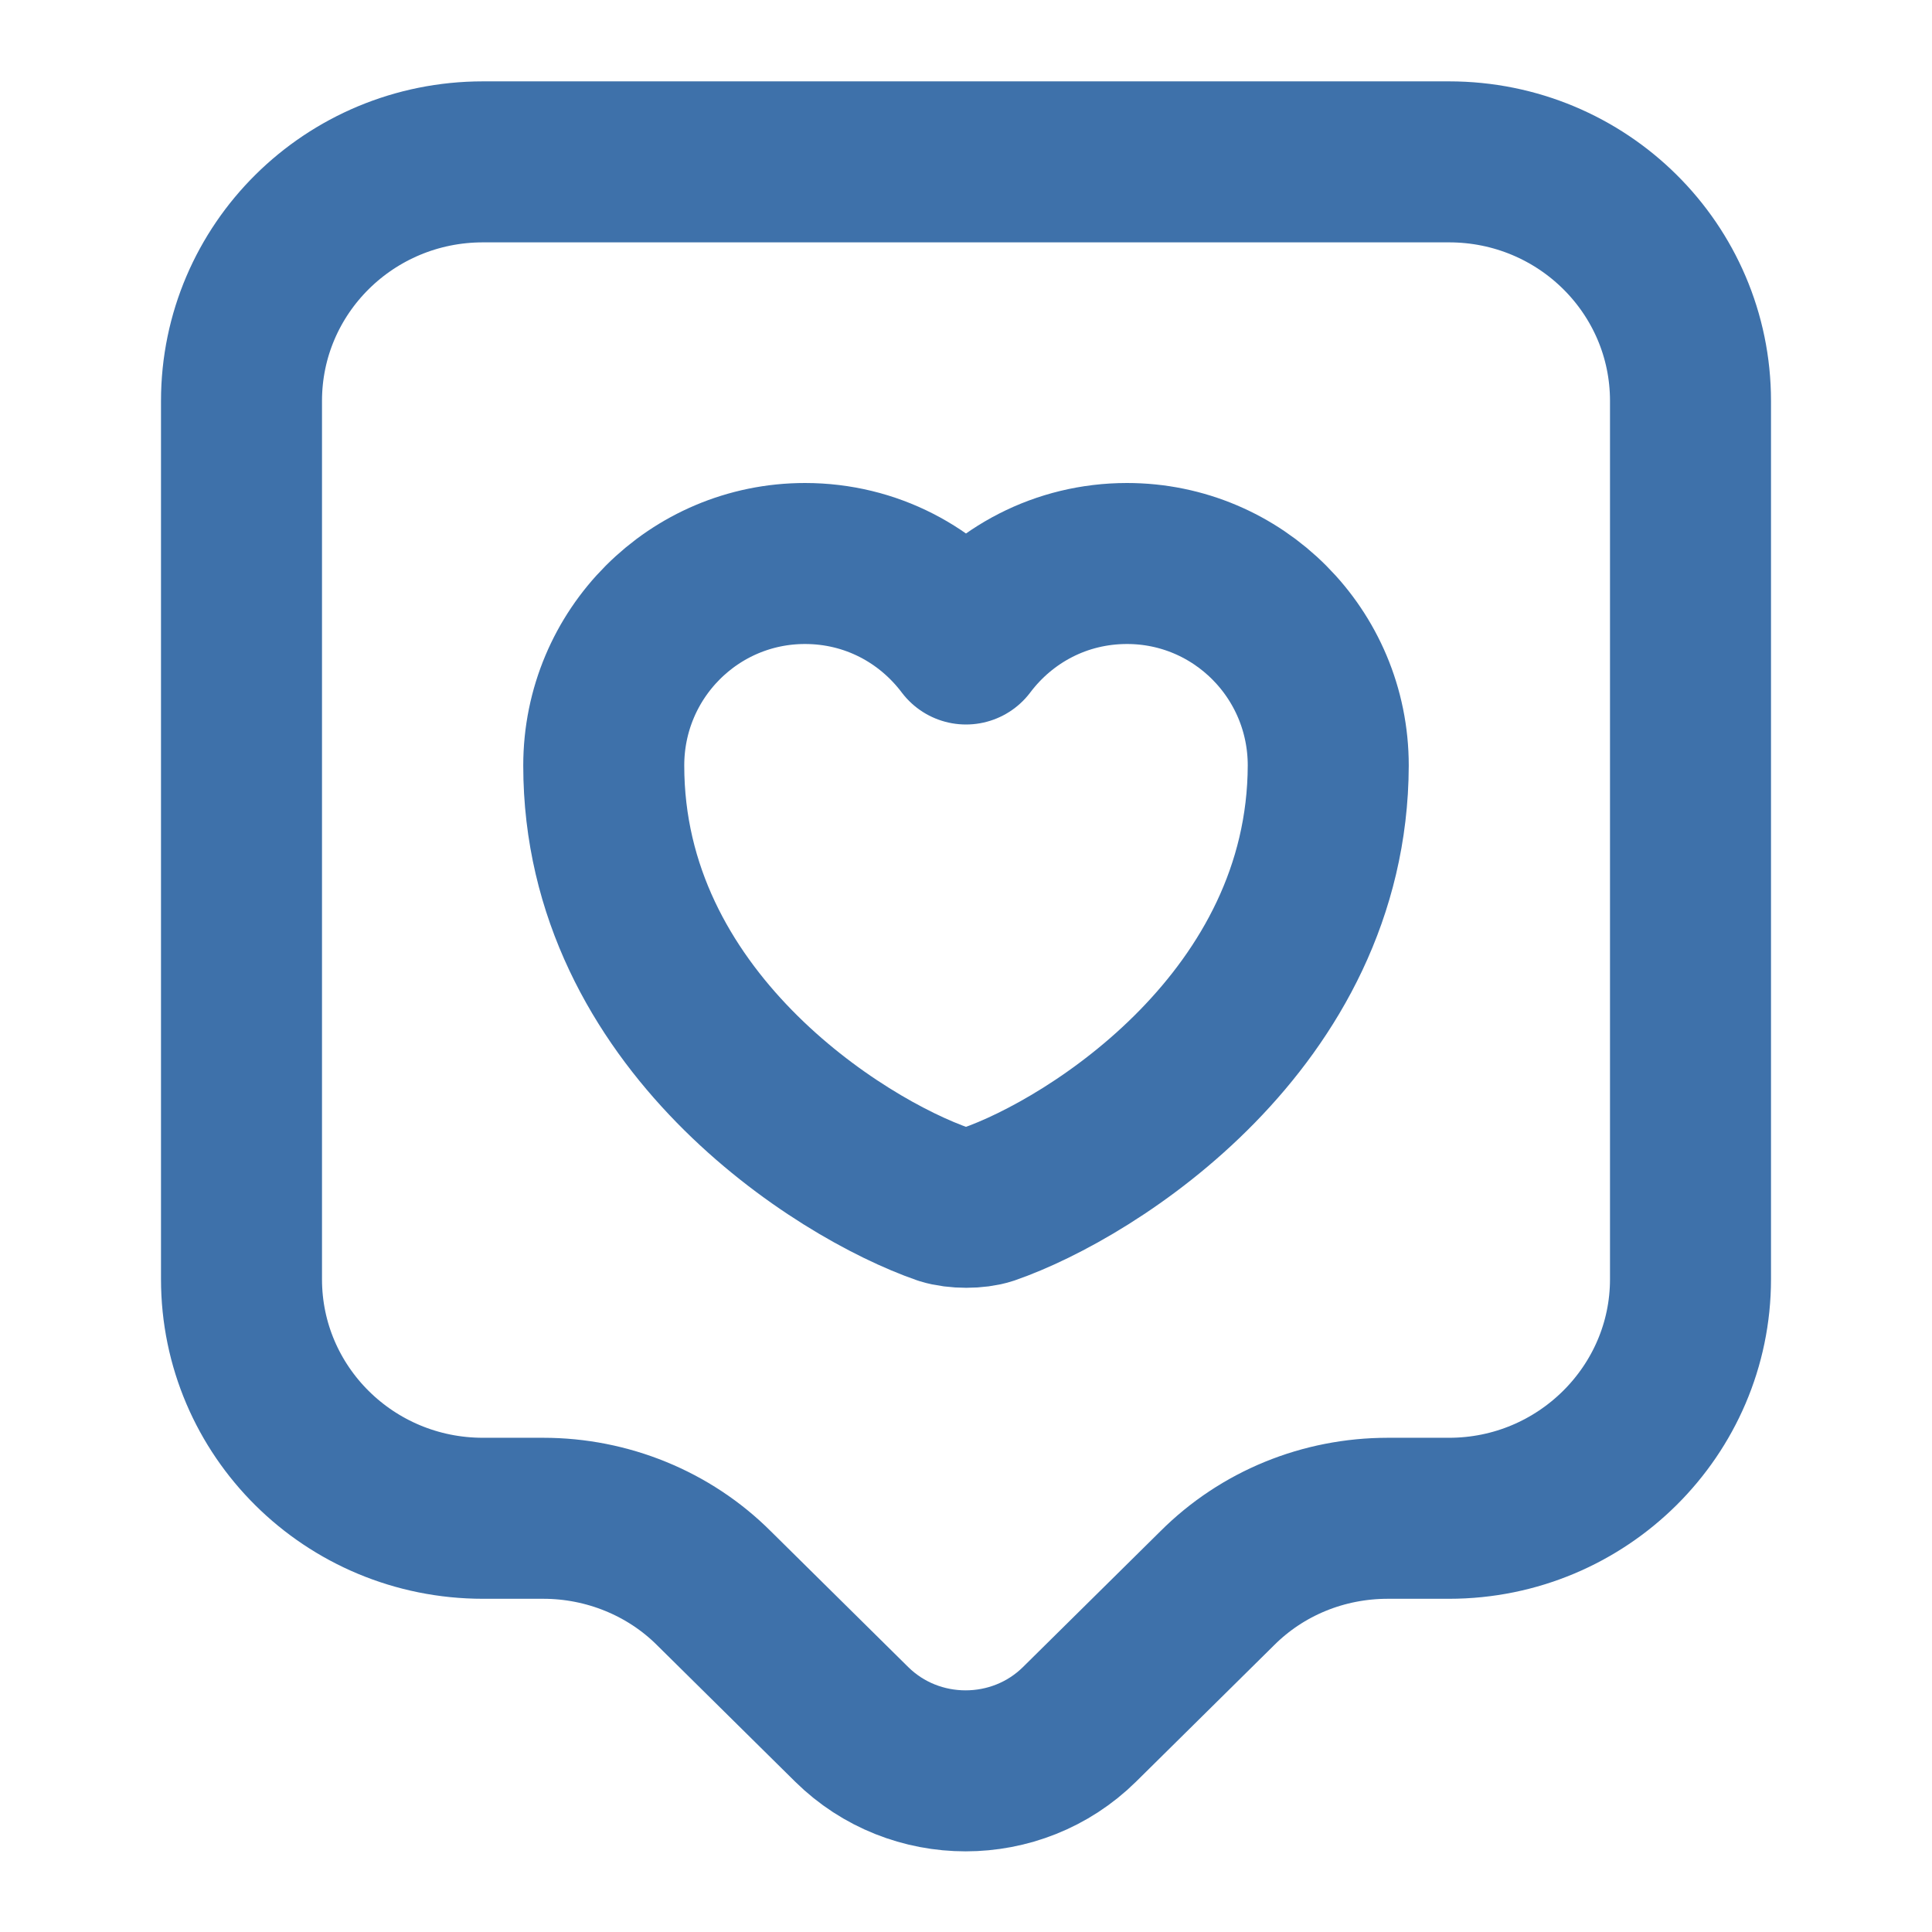
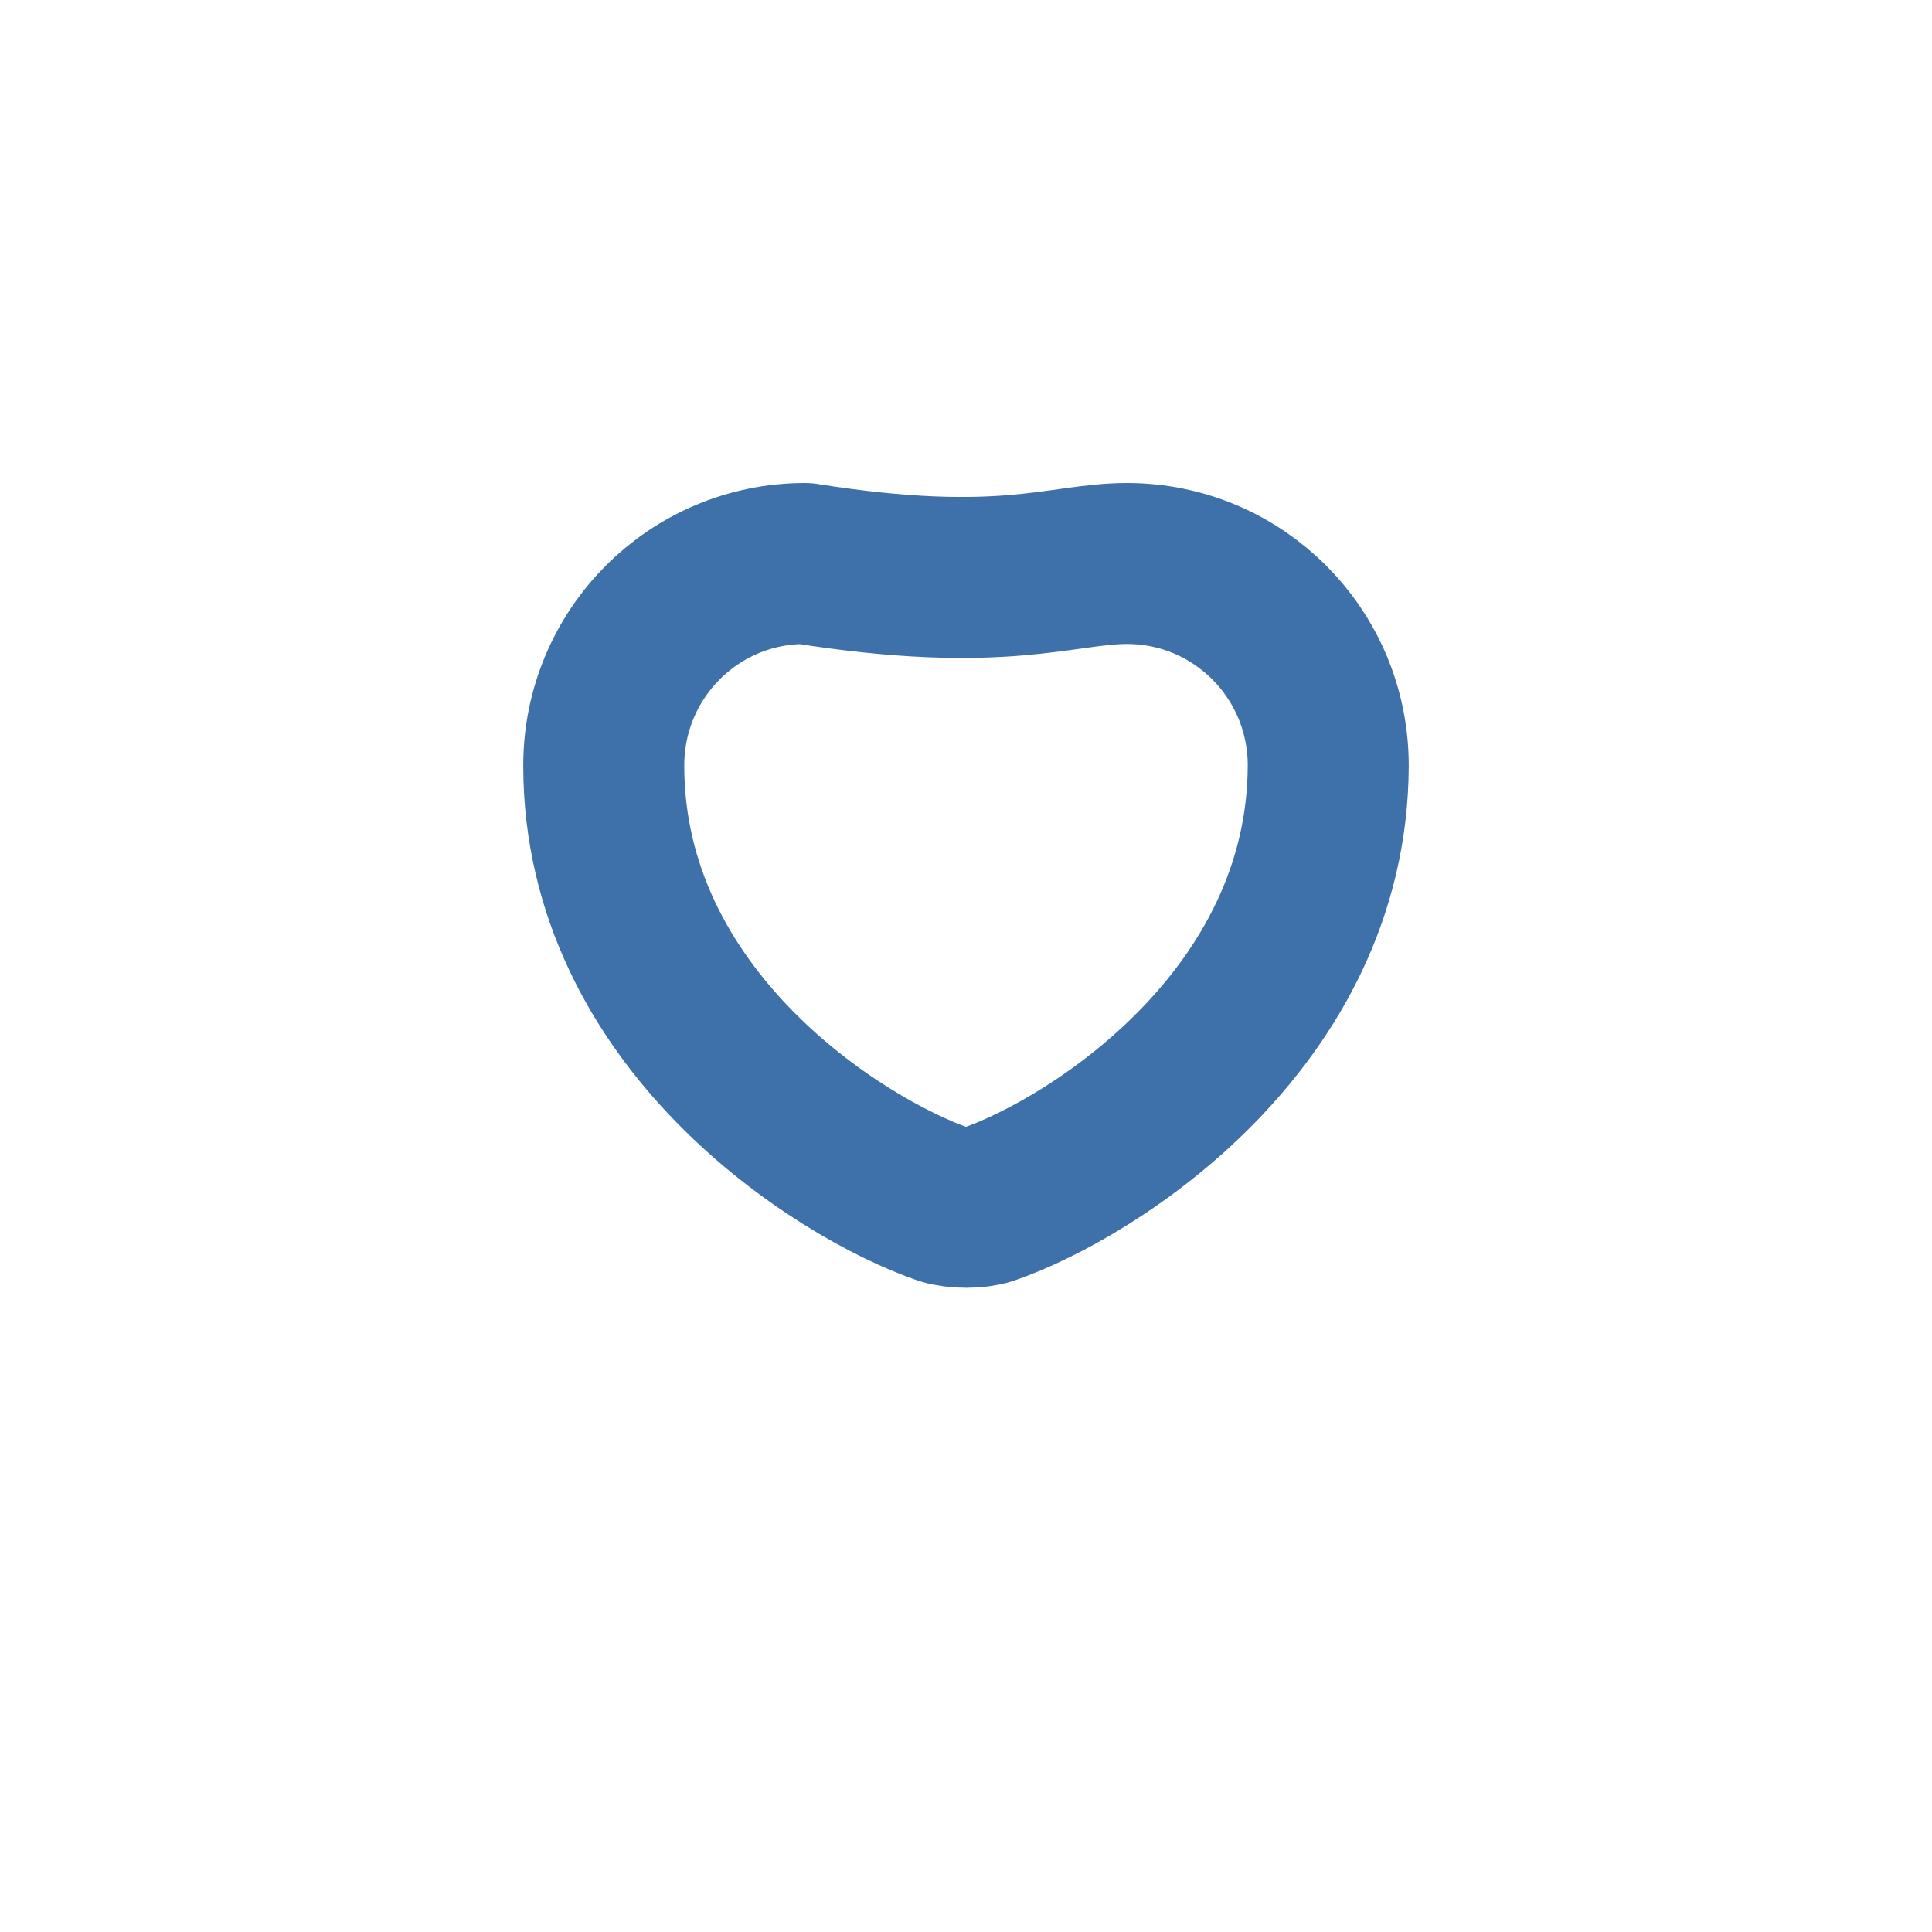
<svg xmlns="http://www.w3.org/2000/svg" width="36" height="36" viewBox="0 0 36 36" fill="none">
-   <path d="M27 28.291H25.86C24.66 28.291 23.52 28.756 22.68 29.596L20.115 32.131C18.945 33.286 17.04 33.286 15.87 32.131L13.305 29.596C12.465 28.756 11.31 28.291 10.125 28.291H9C6.51 28.291 4.5 26.296 4.5 23.836V7.471C4.5 5.011 6.51 3.016 9 3.016H27C29.49 3.016 31.5 5.011 31.5 7.471V23.836C31.5 26.281 29.49 28.291 27 28.291Z" stroke="#3E71AA" stroke-width="3" stroke-miterlimit="10" stroke-linecap="round" stroke-linejoin="round" />
-   <path d="M18.42 22.44C18.195 22.515 17.82 22.515 17.58 22.44C15.63 21.765 11.25 18.99 11.25 14.265C11.25 12.18 12.93 10.5 15 10.5C16.23 10.5 17.31 11.085 18 12C18.69 11.085 19.77 10.5 21 10.5C23.07 10.5 24.75 12.18 24.75 14.265C24.735 18.99 20.37 21.765 18.42 22.44Z" stroke="#3E71AA" stroke-width="3" stroke-linecap="round" stroke-linejoin="round" />
+   <path d="M18.42 22.44C18.195 22.515 17.82 22.515 17.58 22.44C15.63 21.765 11.25 18.99 11.25 14.265C11.25 12.18 12.93 10.5 15 10.5C18.69 11.085 19.77 10.5 21 10.5C23.07 10.5 24.75 12.18 24.75 14.265C24.735 18.99 20.37 21.765 18.42 22.44Z" stroke="#3E71AA" stroke-width="3" stroke-linecap="round" stroke-linejoin="round" />
</svg>